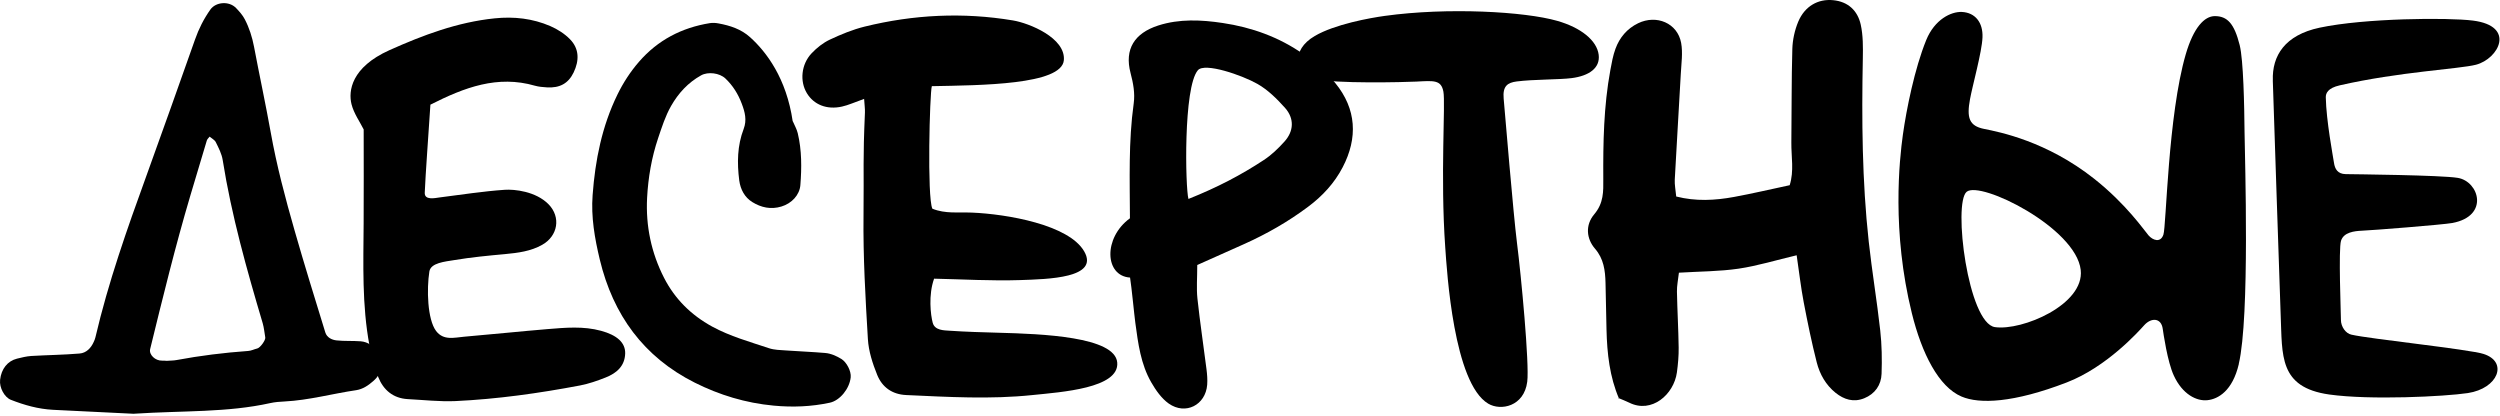
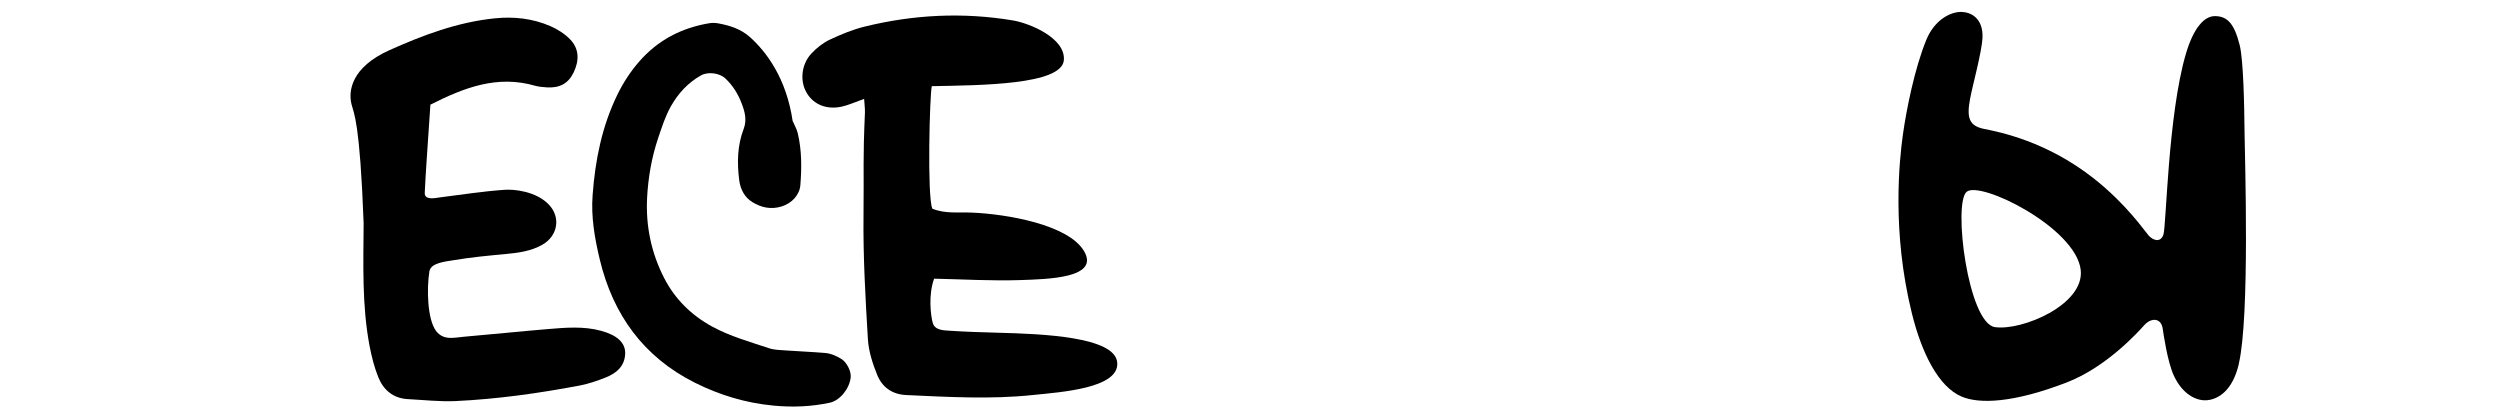
<svg xmlns="http://www.w3.org/2000/svg" width="361" height="60" viewBox="0 0 361 60" fill="none">
-   <path d="M19.383 59.752C16.033 59.591 11.843 59.387 7.659 59.177C5.539 59.066 3.531 58.504 1.566 57.731C0.657 57.373 -0.115 55.988 0.014 54.845C0.187 53.275 1.083 52.132 2.462 51.786C3.135 51.619 3.821 51.452 4.513 51.403C6.837 51.267 9.167 51.242 11.485 51.05C12.461 50.97 13.135 50.272 13.536 49.369C13.635 49.153 13.728 48.937 13.777 48.714C15.632 40.767 18.345 33.085 21.126 25.427C23.499 18.864 25.835 12.295 28.159 5.713C28.703 4.155 29.426 2.728 30.377 1.381C31.168 0.268 33.072 0.114 34.079 1.152C34.555 1.646 35.037 2.184 35.346 2.783C35.995 4.026 36.415 5.354 36.681 6.745C37.46 10.861 38.343 14.946 39.085 19.074C39.944 23.895 41.199 28.616 42.546 33.313C43.955 38.233 45.469 43.115 46.977 48.01C47.2 48.727 47.904 49.079 48.596 49.153C49.746 49.277 50.92 49.196 52.076 49.283C54.214 49.437 55.617 51.909 54.733 53.98C54.56 54.388 54.22 54.746 53.88 55.043C53.176 55.661 52.391 56.192 51.445 56.34C47.991 56.847 44.604 57.793 41.1 57.972C40.401 58.003 39.697 58.059 39.023 58.207C32.825 59.585 26.502 59.282 19.383 59.74M24.123 52.101C24.574 52.064 25.044 52.076 25.495 51.99C28.913 51.353 32.361 50.927 35.828 50.679C36.279 50.655 36.7 50.426 37.145 50.321C37.571 50.228 38.368 49.122 38.306 48.733C38.183 48.041 38.127 47.336 37.936 46.681C35.63 38.913 33.43 31.125 32.157 23.11C32.015 22.214 31.57 21.355 31.162 20.533C31.002 20.199 30.575 19.995 30.266 19.729C30.13 19.915 29.926 20.082 29.864 20.292C29.055 22.949 28.264 25.601 27.479 28.264C25.31 35.581 23.499 42.991 21.682 50.408C21.484 51.217 22.424 52.113 23.412 52.076C23.641 52.064 23.876 52.095 24.117 52.107" fill="black" />
-   <path d="M62.15 15.125C61.841 19.847 61.446 25.149 61.334 27.819C61.279 28.95 62.793 28.604 63.46 28.512C66.6 28.116 69.739 27.622 72.891 27.405C74.276 27.312 77.366 27.622 79.207 29.494C81.031 31.354 80.555 34.067 78.311 35.34C76.643 36.292 74.789 36.515 72.91 36.694C70.475 36.916 68.034 37.151 65.624 37.553C64.239 37.782 62.212 37.949 62.002 39.197C61.6 41.737 61.711 46.106 62.966 47.787C64.035 49.209 65.605 48.745 67.014 48.622C71.031 48.282 75.048 47.855 79.065 47.522C81.649 47.312 84.244 47.07 86.797 47.769C89.089 48.393 90.319 49.474 90.276 51.05C90.22 52.88 89.009 53.9 87.452 54.511C86.253 54.987 85.011 55.42 83.756 55.661C77.811 56.786 71.816 57.632 65.766 57.917C63.479 58.016 61.174 57.75 58.875 57.632C56.767 57.515 55.364 56.31 54.623 54.462C54.036 53.003 53.653 51.452 53.356 49.907C52.256 44.061 52.472 38.14 52.509 32.232C52.54 27.77 52.515 23.302 52.515 18.691C51.965 17.585 51.1 16.392 50.76 15.057C50.278 13.142 50.729 9.724 56.217 7.252C61.087 5.07 66.062 3.198 71.439 2.648C74.22 2.363 76.921 2.666 79.473 3.772C80.499 4.217 81.525 4.866 82.304 5.664C83.669 7.054 83.651 8.76 82.829 10.472C82.075 12.035 80.839 12.734 78.966 12.616C78.392 12.579 77.811 12.536 77.261 12.381C71.841 10.812 67.082 12.616 62.138 15.119" fill="black" />
+   <path d="M62.15 15.125C61.841 19.847 61.446 25.149 61.334 27.819C61.279 28.95 62.793 28.604 63.46 28.512C66.6 28.116 69.739 27.622 72.891 27.405C74.276 27.312 77.366 27.622 79.207 29.494C81.031 31.354 80.555 34.067 78.311 35.34C76.643 36.292 74.789 36.515 72.91 36.694C70.475 36.916 68.034 37.151 65.624 37.553C64.239 37.782 62.212 37.949 62.002 39.197C61.6 41.737 61.711 46.106 62.966 47.787C64.035 49.209 65.605 48.745 67.014 48.622C71.031 48.282 75.048 47.855 79.065 47.522C81.649 47.312 84.244 47.07 86.797 47.769C89.089 48.393 90.319 49.474 90.276 51.05C90.22 52.88 89.009 53.9 87.452 54.511C86.253 54.987 85.011 55.42 83.756 55.661C77.811 56.786 71.816 57.632 65.766 57.917C63.479 58.016 61.174 57.75 58.875 57.632C56.767 57.515 55.364 56.31 54.623 54.462C54.036 53.003 53.653 51.452 53.356 49.907C52.256 44.061 52.472 38.14 52.509 32.232C51.965 17.585 51.1 16.392 50.76 15.057C50.278 13.142 50.729 9.724 56.217 7.252C61.087 5.07 66.062 3.198 71.439 2.648C74.22 2.363 76.921 2.666 79.473 3.772C80.499 4.217 81.525 4.866 82.304 5.664C83.669 7.054 83.651 8.76 82.829 10.472C82.075 12.035 80.839 12.734 78.966 12.616C78.392 12.579 77.811 12.536 77.261 12.381C71.841 10.812 67.082 12.616 62.138 15.119" fill="black" />
  <path d="M114.479 17.504C114.72 18.079 115.053 18.635 115.196 19.241C115.783 21.707 115.77 24.216 115.573 26.731C115.461 28.146 114.336 29.37 112.841 29.821C111.321 30.285 109.911 29.97 108.632 29.179C107.526 28.493 106.926 27.362 106.747 26.058C106.426 23.536 106.457 21.033 107.384 18.623C107.872 17.331 107.569 16.188 107.112 14.977C106.587 13.58 105.833 12.363 104.745 11.33C103.898 10.533 102.248 10.323 101.241 10.879C99.356 11.93 97.965 13.444 96.902 15.304C96.068 16.775 95.567 18.37 95.03 19.958C94.09 22.751 93.596 25.644 93.441 28.573C93.231 32.615 94.041 36.508 95.889 40.117C97.446 43.164 99.795 45.494 102.835 47.157C105.437 48.572 108.255 49.351 111.03 50.278C111.803 50.537 112.68 50.55 113.508 50.605C115.387 50.741 117.272 50.809 119.151 50.97C119.985 51.038 120.758 51.39 121.487 51.829C122.247 52.286 122.939 53.596 122.84 54.499C122.661 56.149 121.271 57.842 119.824 58.151C117.142 58.726 114.466 58.831 111.71 58.571C107.674 58.194 103.898 57.045 100.332 55.259C92.941 51.551 88.528 45.463 86.612 37.491C85.877 34.426 85.333 31.329 85.574 28.171C85.945 23.128 86.921 18.227 89.165 13.642C89.993 11.948 91.019 10.366 92.261 8.932C94.98 5.793 98.435 3.995 102.514 3.339C102.922 3.278 103.354 3.302 103.762 3.383C105.431 3.692 107.013 4.205 108.305 5.367C110.69 7.511 113.564 11.33 114.466 17.517" fill="black" />
  <path d="M124.779 14.279C123.388 14.773 122.504 15.187 121.577 15.391C119.396 15.879 117.523 15.119 116.516 13.463C115.465 11.739 115.688 9.291 117.196 7.697C117.943 6.906 118.852 6.183 119.822 5.725C121.441 4.965 123.129 4.267 124.859 3.84C131.923 2.104 139.067 1.745 146.273 2.95C148.634 3.346 153.887 5.472 153.621 8.692C153.319 12.27 141.533 12.307 134.556 12.443C134.253 13.45 133.857 28.524 134.636 30.137C136.484 30.897 138.449 30.619 140.346 30.699C145.396 30.909 154.332 32.442 156.557 36.298C158.782 40.155 151.359 40.309 147.281 40.445C143.165 40.581 139.036 40.328 134.883 40.241C134.037 42.596 134.383 45.495 134.685 46.613C134.988 47.732 136.348 47.701 137.12 47.756C139.469 47.917 141.823 47.979 144.172 48.047C150.482 48.214 160.994 48.615 161.328 52.342C161.668 56.075 153.22 56.619 149.104 57.045C143.041 57.682 136.941 57.323 130.854 57.045C128.814 56.953 127.387 55.902 126.67 54.141C126.002 52.497 125.428 50.717 125.323 48.968C124.97 43.029 124.624 37.077 124.692 31.132C124.766 24.08 124.587 23.32 124.896 16.269C124.921 15.731 124.834 15.193 124.779 14.279Z" fill="black" />
-   <path d="M172.884 38.258C172.884 40.155 172.754 41.645 172.909 43.109C173.274 46.527 173.793 49.92 174.219 53.325C174.312 54.067 174.374 54.821 174.318 55.562C174.089 58.485 171.191 59.975 168.768 58.275C167.724 57.534 166.902 56.359 166.247 55.222C164.72 52.583 164.343 49.586 163.942 46.62C163.781 45.439 163.404 41.459 163.181 40.081C159.492 39.846 159.3 34.327 163.163 31.521C163.144 25.99 162.94 20.447 163.707 14.94C163.911 13.451 163.639 12.023 163.249 10.534C162.347 7.091 163.824 4.792 167.236 3.686C170.319 2.691 173.484 2.858 176.568 3.321C180.733 3.94 184.707 5.361 188.186 7.808C189.873 8.995 191.505 10.398 192.815 11.992C195.874 15.731 196.097 19.903 193.884 24.149C192.698 26.435 190.974 28.302 188.903 29.847C186.023 32.01 182.908 33.783 179.627 35.254C177.451 36.231 175.264 37.195 172.89 38.264M171.611 28.728C175.845 27.041 179.256 25.236 182.482 23.116C183.588 22.393 184.577 21.442 185.467 20.453C186.827 18.951 186.926 17.134 185.578 15.601C184.41 14.291 183.088 12.975 181.574 12.116C179.404 10.88 173.96 8.976 172.971 10.144C170.857 12.641 171.166 27.09 171.611 28.734" fill="black" />
-   <path d="M233.79 57.57C232.436 54.425 232.059 51.044 231.979 47.596C231.929 45.352 231.892 43.103 231.837 40.859C231.794 39.048 231.577 37.367 230.323 35.915C229.068 34.463 228.895 32.498 230.205 30.946C231.583 29.315 231.528 27.646 231.515 25.848C231.484 20.601 231.571 15.348 232.535 10.119C232.727 9.081 232.912 8.024 233.277 7.035C233.876 5.41 234.945 4.137 236.54 3.358C239.21 2.067 242.232 3.34 242.757 6.195C243.017 7.616 242.788 9.161 242.708 10.651C242.43 15.749 242.108 20.848 241.836 25.947C241.799 26.67 241.954 27.393 242.046 28.375C244.852 29.092 247.627 28.95 250.402 28.437C253.028 27.955 255.643 27.337 258.43 26.744C259.085 24.686 258.646 22.616 258.671 20.558C258.727 16.058 258.683 11.565 258.813 7.072C258.85 5.756 259.153 4.359 259.666 3.13C260.605 0.892 262.534 -0.189 264.709 0.027C266.866 0.237 268.238 1.529 268.689 3.55C269.035 5.113 269.023 6.801 268.992 8.444C268.819 17.301 268.887 26.138 269.845 34.889C270.314 39.178 271.031 43.43 271.507 47.725C271.736 49.783 271.773 51.891 271.699 53.98C271.643 55.593 270.753 56.878 269.196 57.509C267.644 58.139 266.272 57.688 265.067 56.73C263.658 55.599 262.775 54.054 262.336 52.323C261.606 49.462 261.013 46.557 260.457 43.653C260.043 41.483 259.796 39.277 259.437 36.861C256.508 37.553 253.801 38.387 251.057 38.795C248.276 39.203 245.458 39.191 242.436 39.376C242.318 40.408 242.133 41.267 242.151 42.108C242.201 44.802 242.362 47.484 242.399 50.179C242.417 51.372 242.306 52.583 242.145 53.776C241.706 56.977 238.493 59.752 235.273 58.151C234.754 57.892 234.204 57.694 233.66 57.459C233.66 57.453 233.79 57.583 233.79 57.583V57.57Z" fill="black" />
-   <path d="M208.427 13.234C208.105 11.51 207.024 11.652 204.527 11.782C202.883 11.868 192.618 12.115 189.973 11.399C186.969 10.583 186.339 7.252 189.849 5.2C192.754 3.494 197.852 2.586 199.96 2.295C209.076 1.034 220.187 1.671 224.866 3.012C228.29 3.989 230.582 5.836 230.848 7.901C231.095 9.823 229.458 10.96 226.936 11.281C225.15 11.51 221.461 11.448 219.007 11.763C217.691 11.936 216.968 12.424 217.128 14.229C217.307 16.176 218.519 30.854 219.05 35.056C219.65 39.753 220.861 52.564 220.534 55.123C220.076 58.701 216.708 59.369 214.897 58.287C209.91 55.321 208.94 39.265 208.692 35.705C207.969 25.434 208.748 14.921 208.427 13.234Z" fill="black" />
  <path d="M323.285 52.57C322.377 56.439 320.313 57.62 318.761 57.786C317.204 57.959 315.152 56.958 313.898 54.227C312.977 52.249 312.383 48.065 312.303 47.509C312.087 45.852 310.628 45.852 309.639 46.946C308.805 47.873 304.213 53.003 298.429 55.228C290.741 58.188 285.827 58.367 283.244 57.261C279.956 55.864 277.515 51.081 276.069 45.222C273.152 33.406 274.27 23.11 274.777 19.445C275.29 15.786 276.471 9.903 278.145 5.787C279.363 2.802 281.736 1.658 283.294 1.726C285.234 1.819 286.359 3.265 286.272 5.397C286.186 7.536 284.82 12.375 284.468 14.328C283.979 16.991 284.319 18.178 286.507 18.617C288.701 19.055 295.549 20.39 302.396 25.81C307.062 29.5 309.615 33.264 310.245 33.987C310.869 34.703 311.982 35.105 312.396 33.882C312.816 32.664 313.045 16.657 315.628 7.82C316.753 3.976 318.316 2.332 319.818 2.326C321.623 2.326 322.63 3.401 323.409 6.51C323.953 8.673 324.076 15.23 324.113 19.111C324.163 22.992 324.886 45.717 323.279 52.552M288.077 47.237C291.977 47.793 301.024 43.992 300.456 38.98C299.764 32.893 285.976 26.051 283.986 27.695C281.996 29.333 284.183 46.687 288.077 47.237Z" fill="black" />
-   <path d="M328.199 11.615C328.069 8.055 329.929 5.064 334.96 3.995C341.486 2.61 353.506 2.518 357.072 2.969C363.345 3.754 360.805 8.494 357.53 9.347C355.15 9.965 346.443 10.36 337.871 12.319C336.097 12.721 335.837 13.494 335.844 14.05C335.905 17.399 336.888 22.578 337.024 23.493C337.154 24.402 337.556 25.125 338.724 25.143C339.892 25.162 352.573 25.285 354.916 25.687C357.993 26.212 359.489 31.2 354.112 32.201C352.771 32.448 342.425 33.264 341.066 33.313C339.978 33.363 338.433 33.53 338.044 34.766C337.661 36.002 338.031 45.222 338.031 46.199C338.031 47.175 338.724 48.158 339.546 48.325C342.178 48.943 356.473 50.42 358.648 51.118C362.196 52.262 360.75 56.093 356.349 56.761C353.006 57.261 342.234 57.799 336.332 56.965C329.039 55.926 329.577 51.328 329.33 45.525C329.175 41.768 328.322 15.181 328.193 11.621" fill="black" />
</svg>